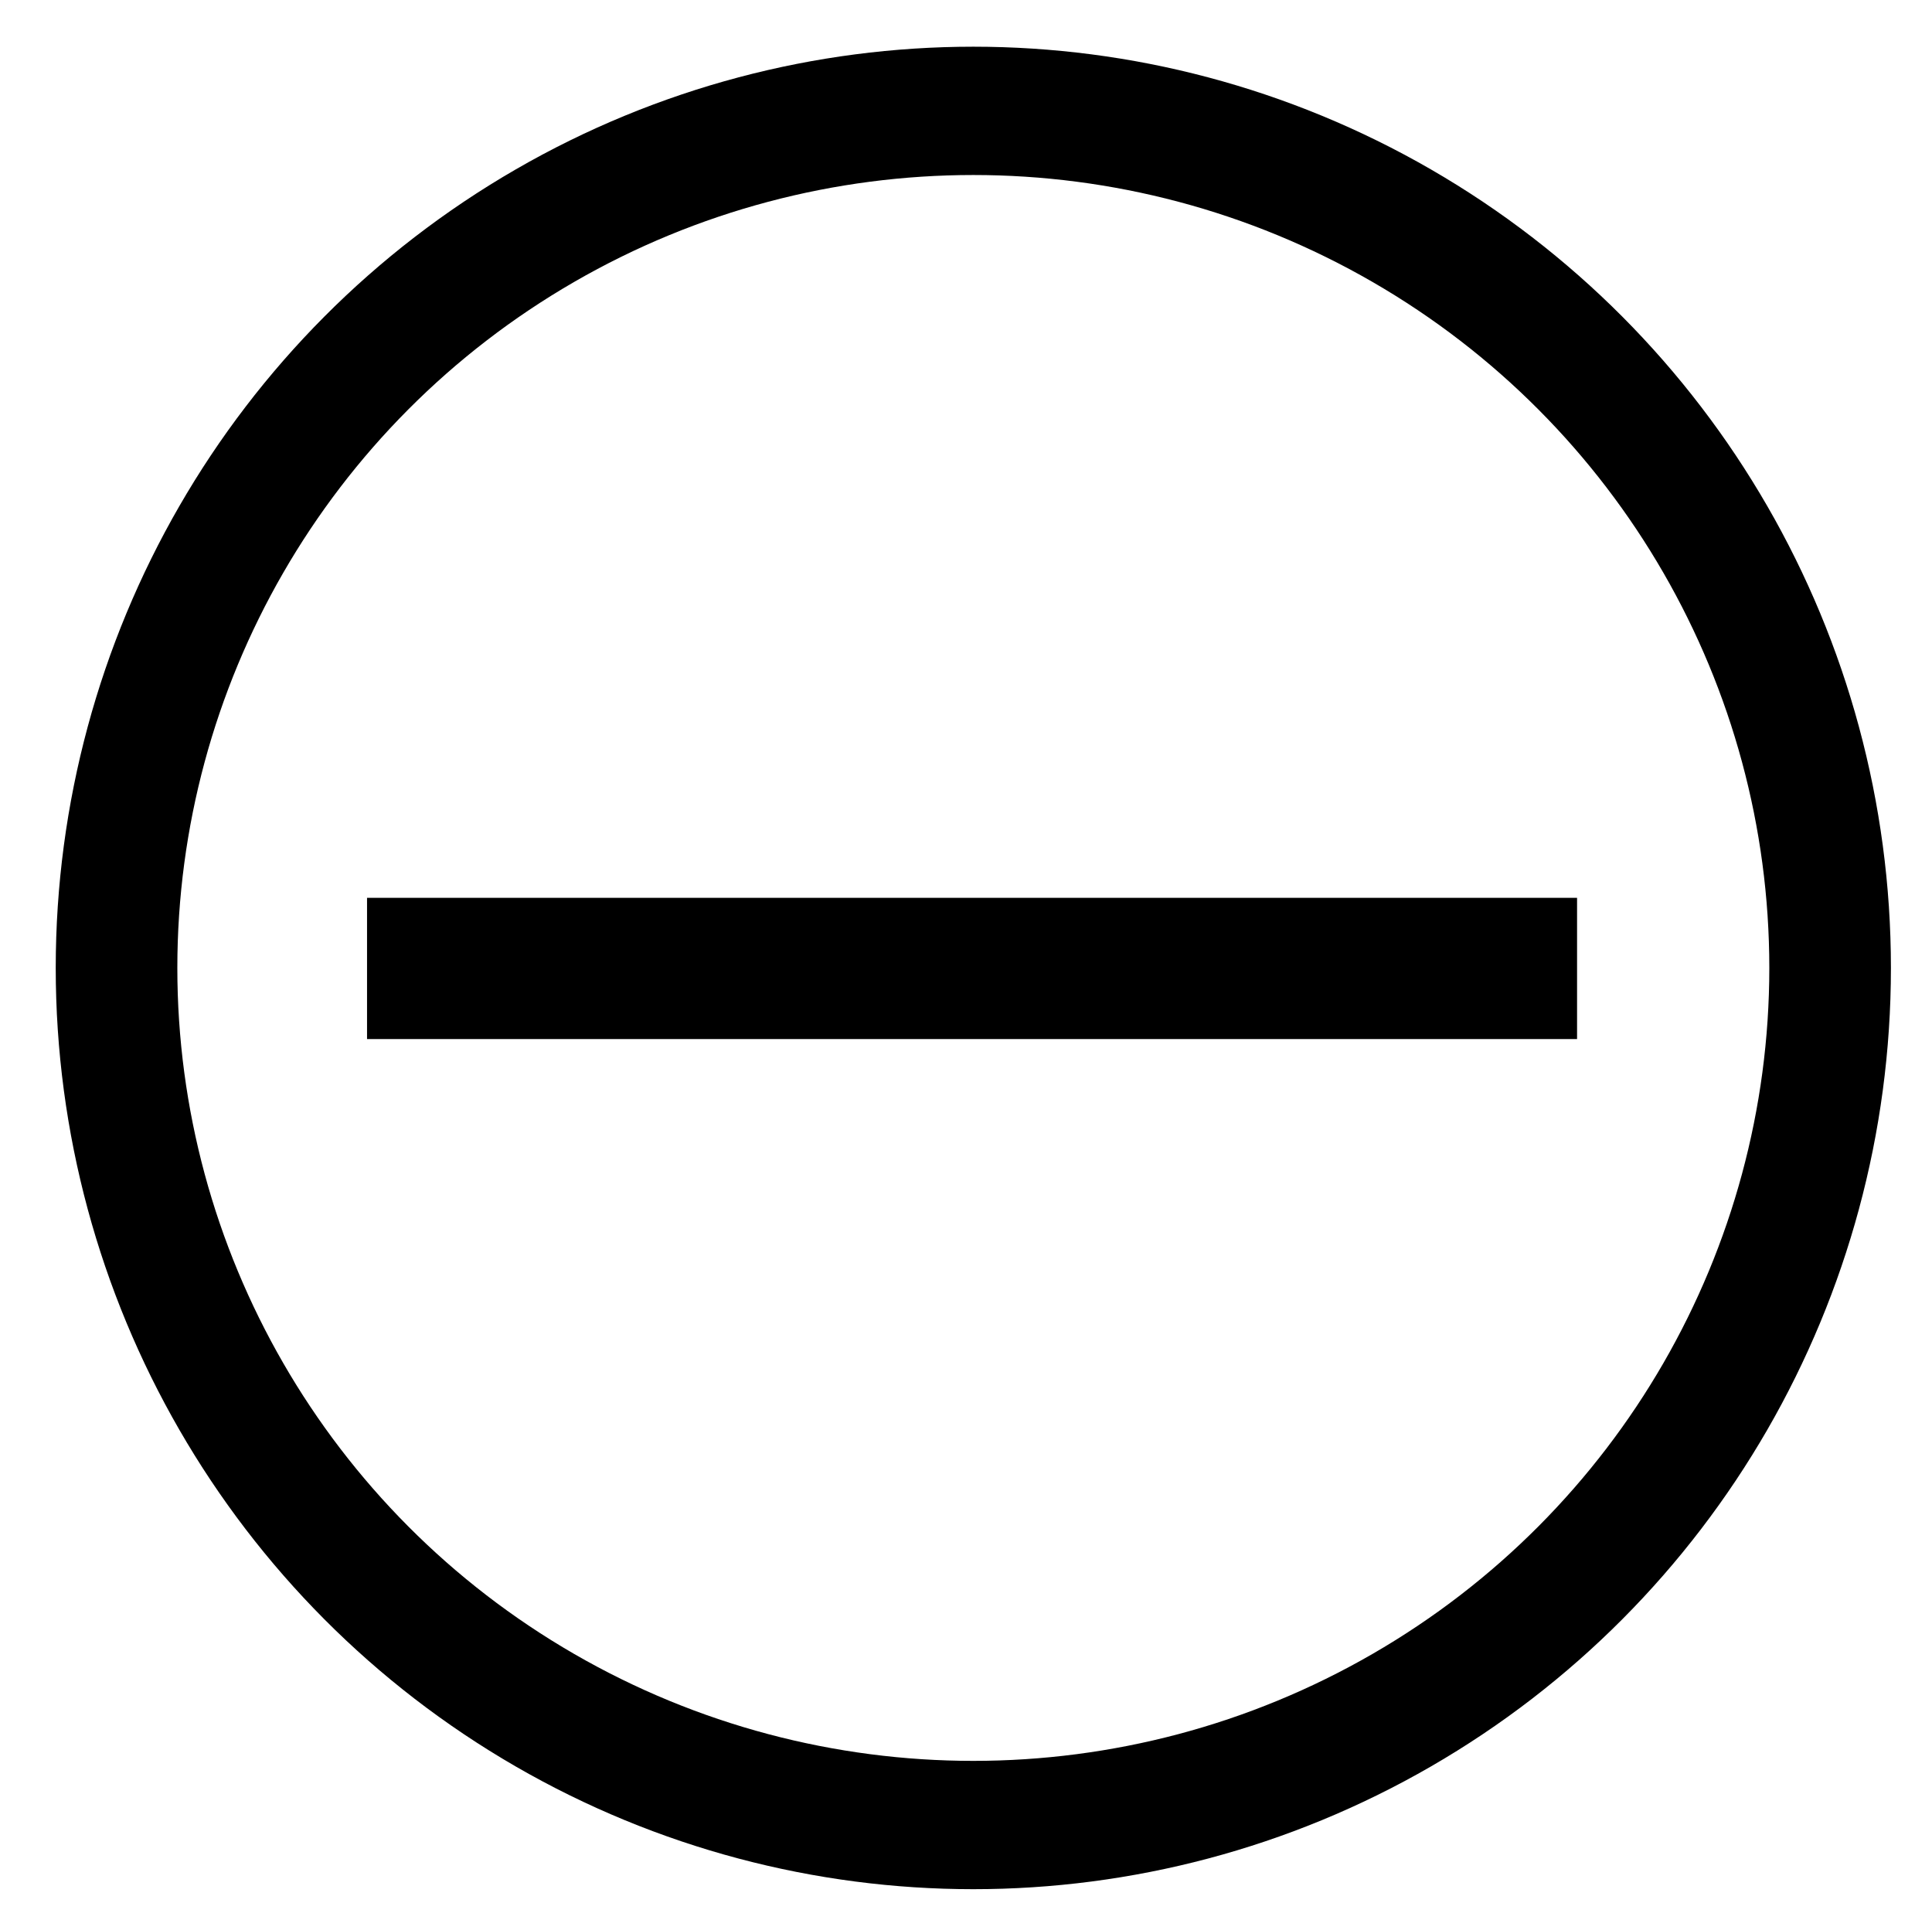
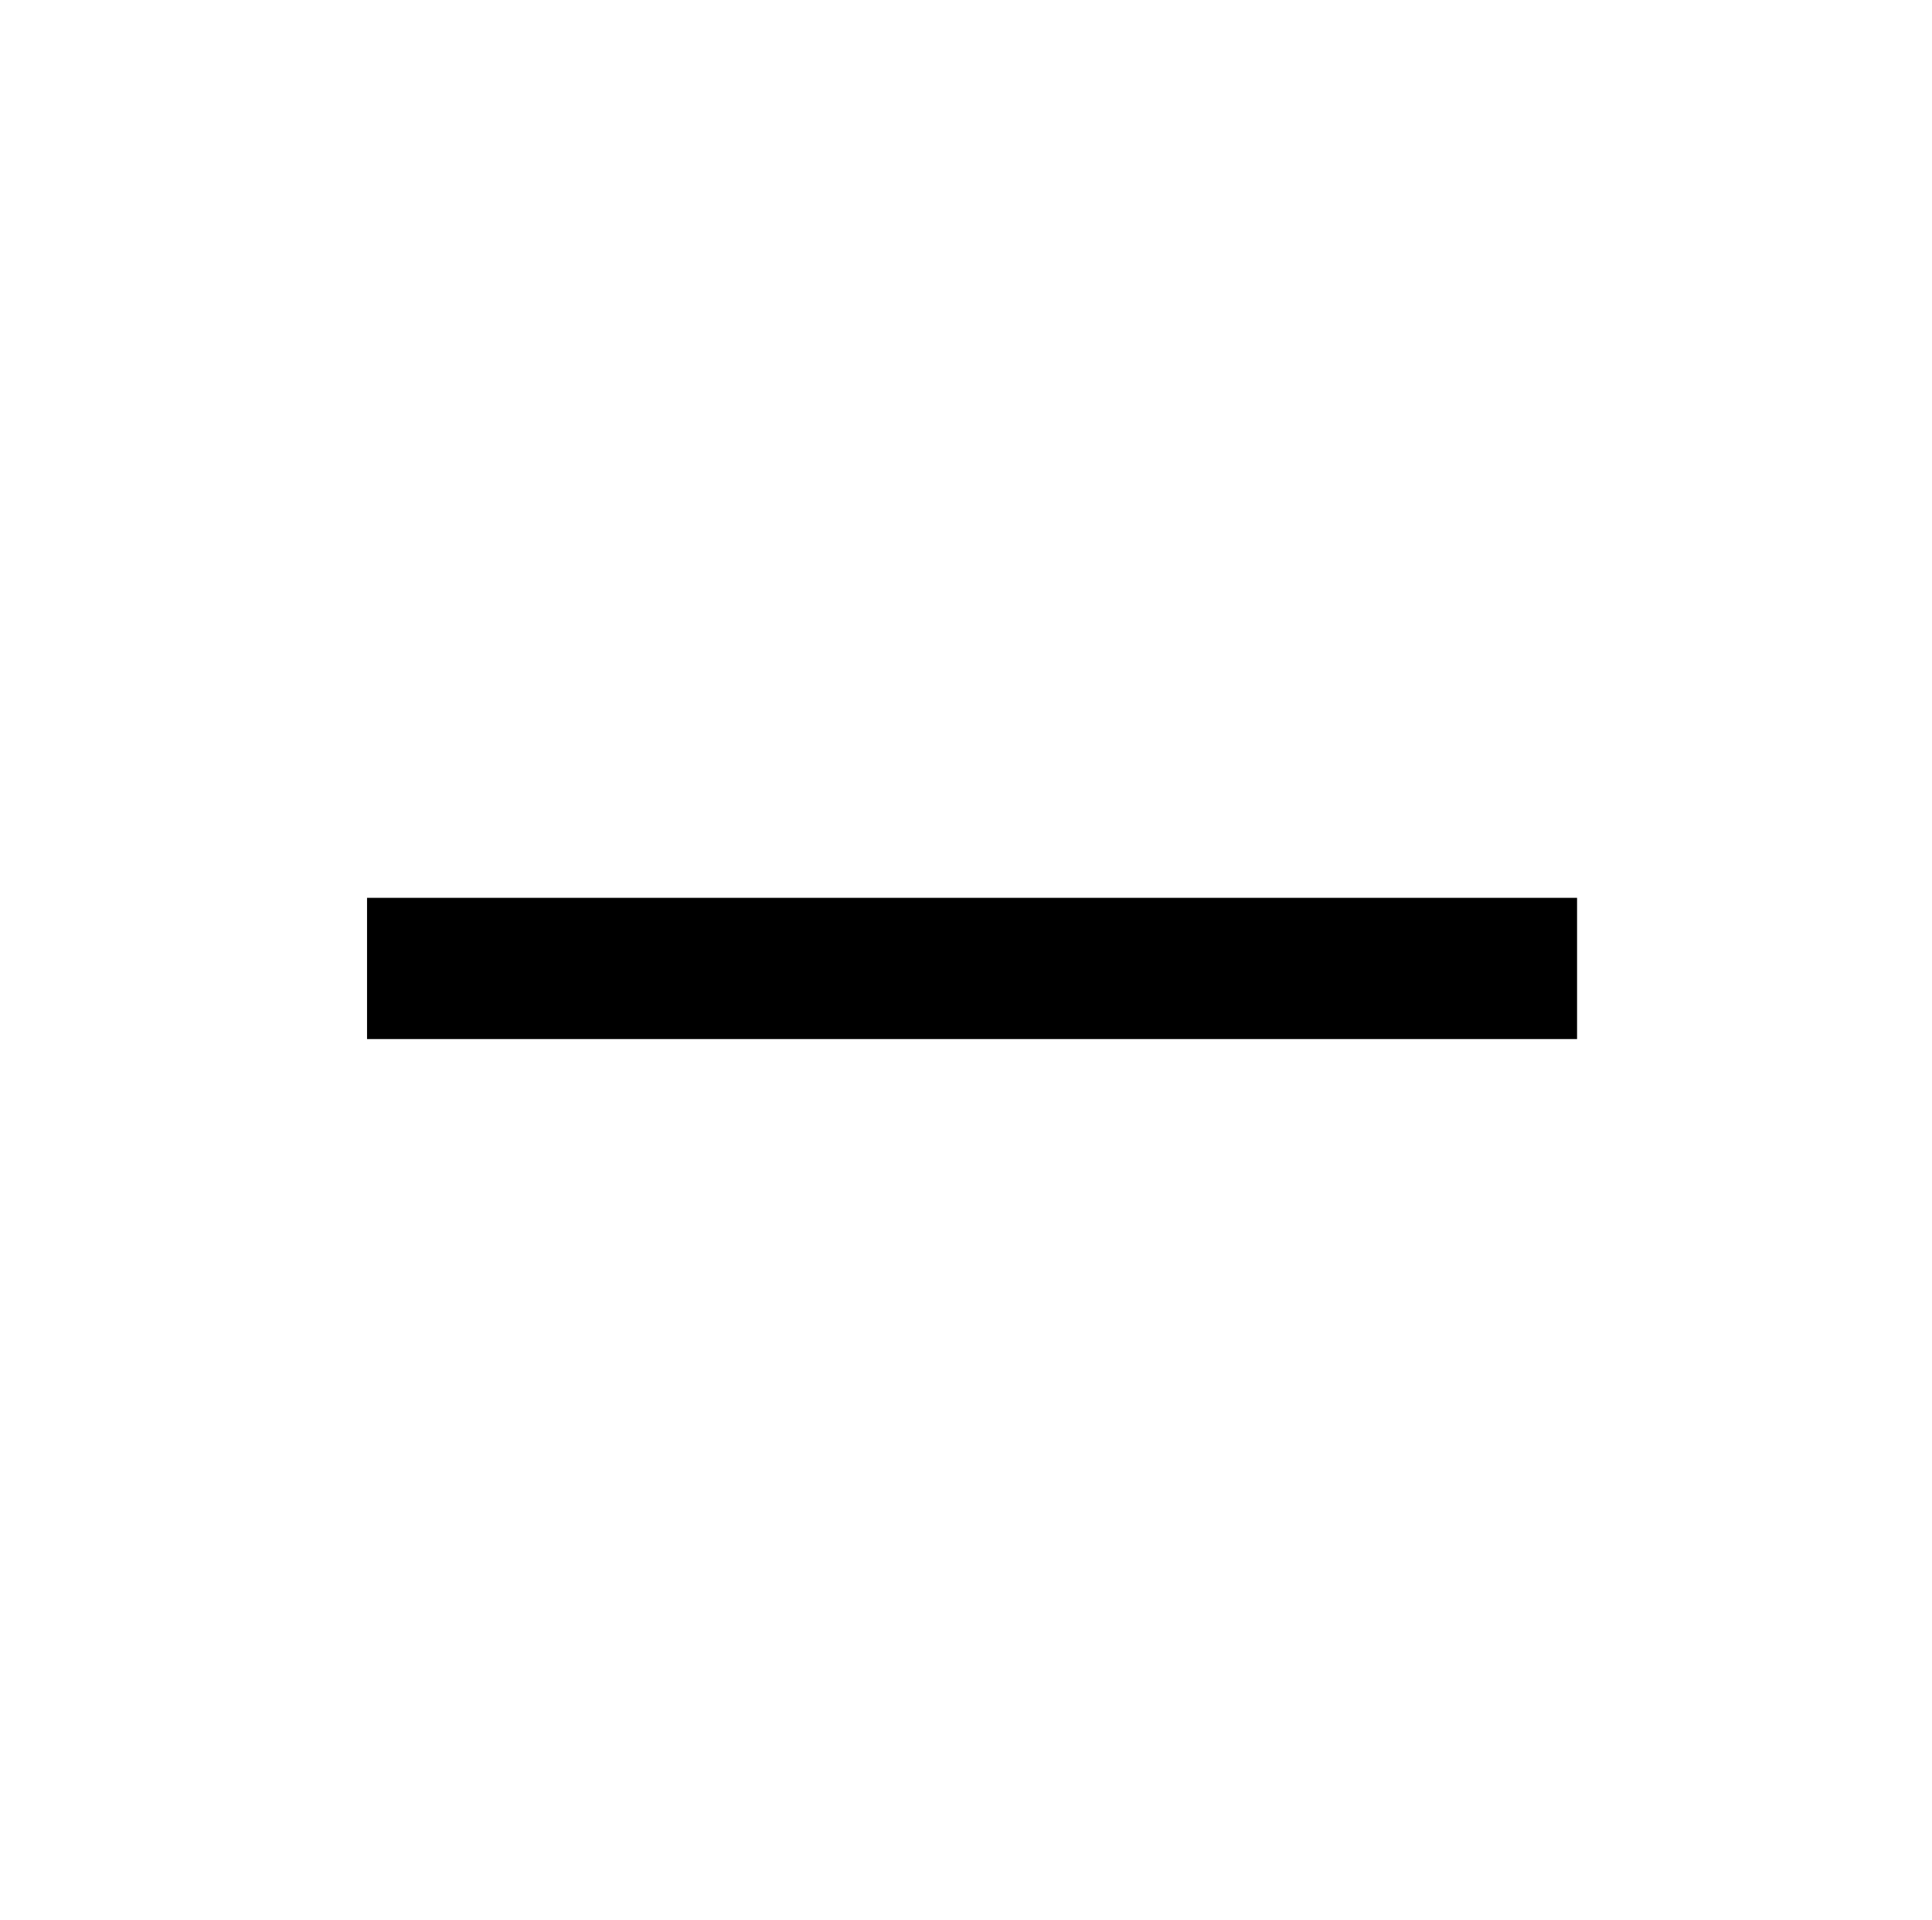
<svg xmlns="http://www.w3.org/2000/svg" width="100%" height="100%" viewBox="0 0 479 476" version="1.1" xml:space="preserve" style="fill-rule:evenodd;clip-rule:evenodd;stroke-linecap:round;stroke-linejoin:round;stroke-miterlimit:1.5;">
  <g transform="matrix(1.002,0,0,1.057,-271.708,-76.107)">
-     <ellipse cx="512" cy="299" rx="212" ry="201" style="fill:none;stroke:black;stroke-width:30.09px;" />
-   </g>
+     </g>
  <g transform="matrix(1,0,0,0.778,-272,24.167)">
    <rect x="363" y="255" width="300" height="45" />
  </g>
</svg>